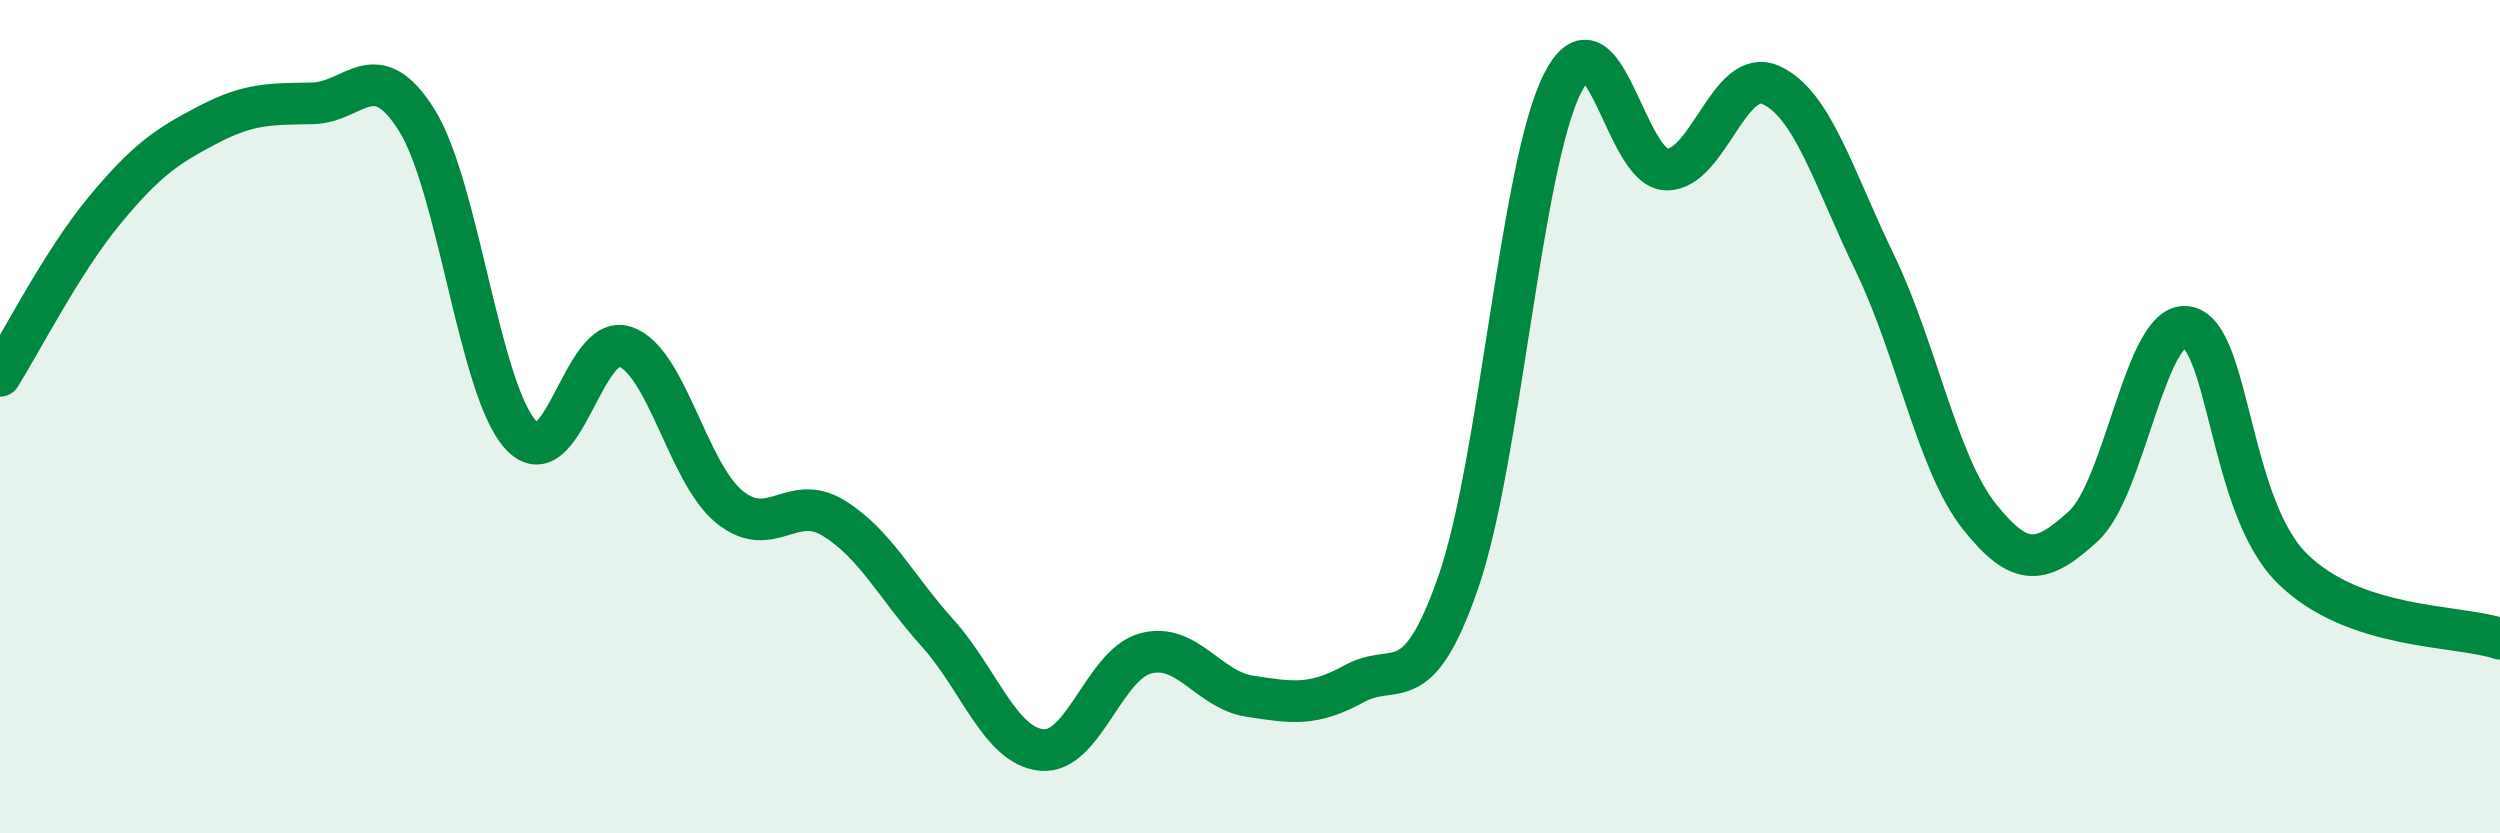
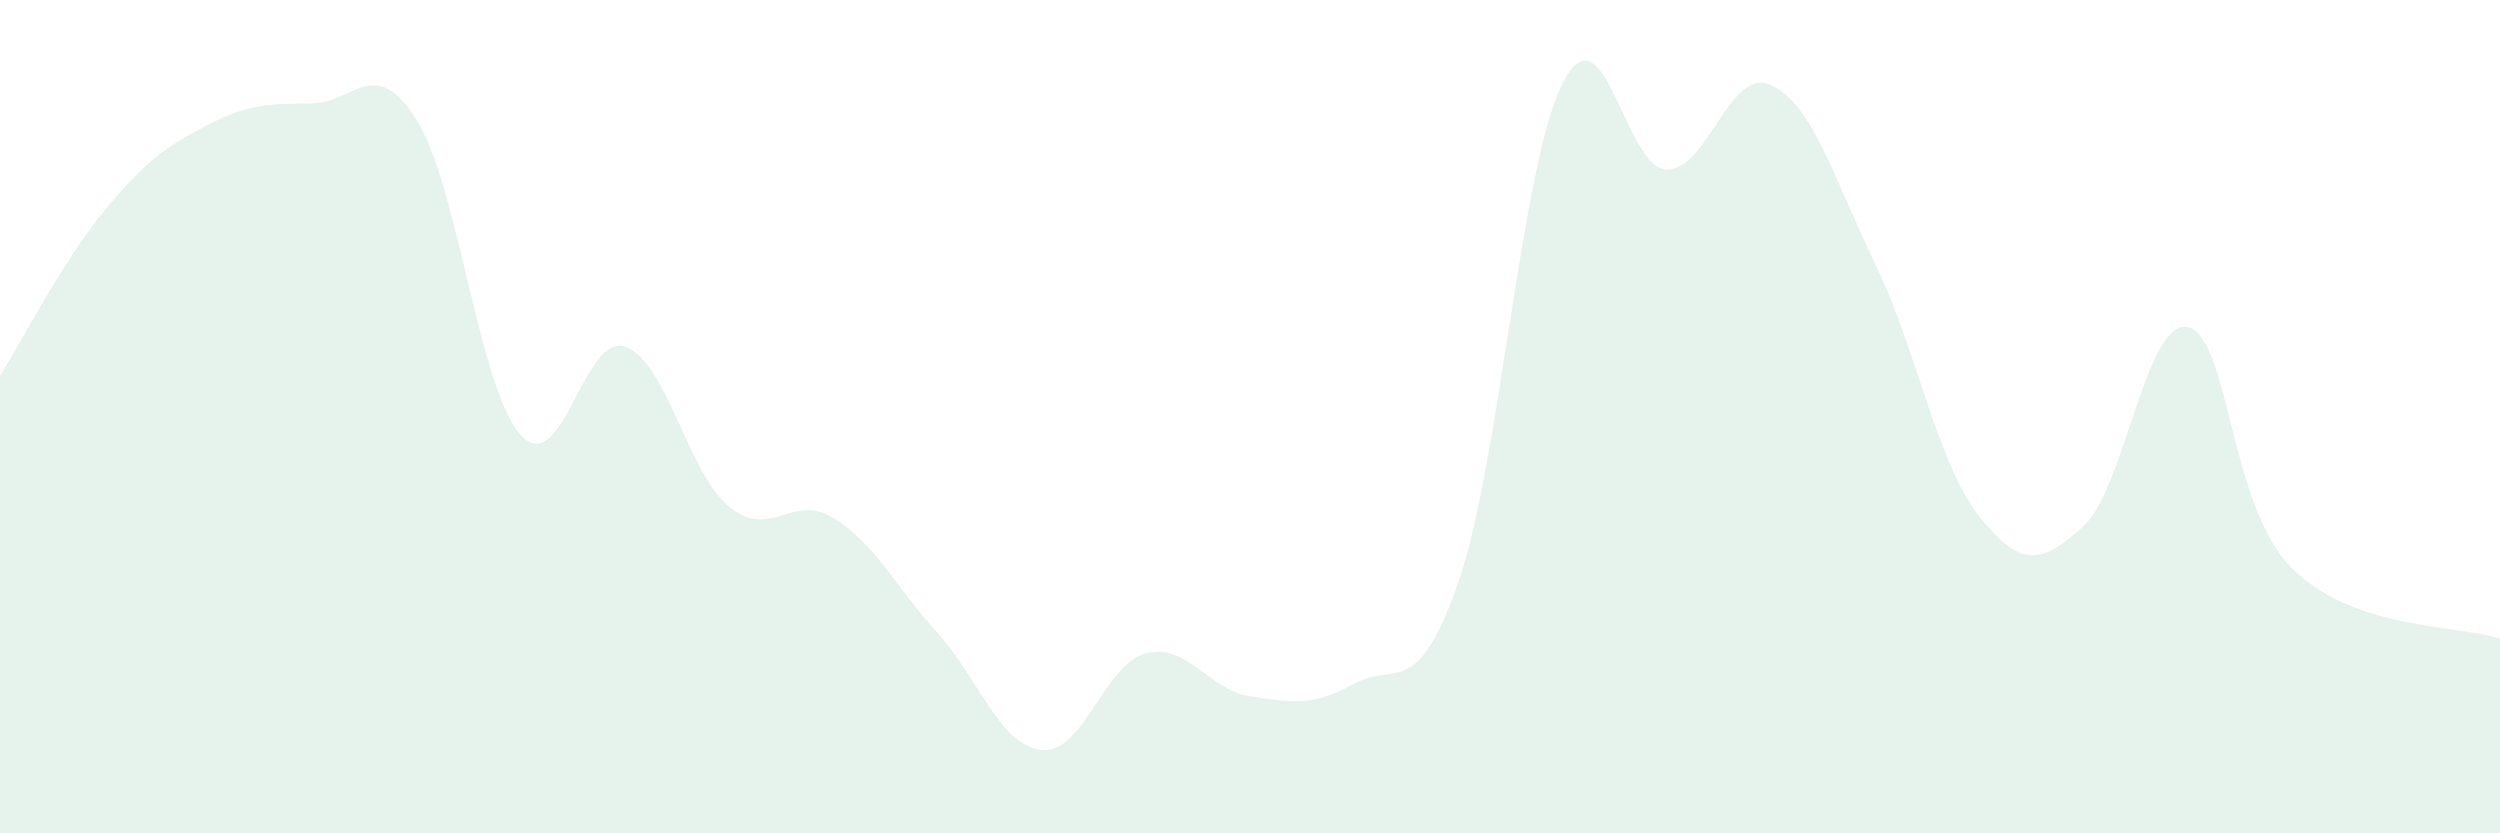
<svg xmlns="http://www.w3.org/2000/svg" width="60" height="20" viewBox="0 0 60 20">
  <path d="M 0,9.02 C 0.5,8.23 1.5,6.27 2.5,5.06 C 3.5,3.85 4,3.51 5,2.99 C 6,2.47 6.5,2.5 7.5,2.48 C 8.5,2.46 9,1.29 10,2.88 C 11,4.47 11.5,9.35 12.5,10.44 C 13.5,11.53 14,7.98 15,8.32 C 16,8.66 16.5,11.34 17.5,12.16 C 18.5,12.98 19,11.82 20,12.43 C 21,13.04 21.5,14.08 22.5,15.19 C 23.5,16.3 24,17.9 25,18 C 26,18.1 26.5,15.94 27.5,15.68 C 28.5,15.42 29,16.56 30,16.71 C 31,16.86 31.5,16.96 32.5,16.41 C 33.5,15.86 34,16.85 35,13.97 C 36,11.09 36.5,3.98 37.5,2 C 38.5,0.02 39,4.06 40,4.07 C 41,4.08 41.5,1.59 42.5,2.04 C 43.5,2.49 44,4.25 45,6.32 C 46,8.39 46.5,11.13 47.5,12.39 C 48.5,13.65 49,13.54 50,12.63 C 51,11.72 51.5,7.65 52.5,7.85 C 53.5,8.05 53.5,12.13 55,13.63 C 56.5,15.13 59,14.99 60,15.33L60 20L0 20Z" fill="#008740" opacity="0.1" stroke-linecap="round" stroke-linejoin="round" />
-   <path d="M 0,9.02 C 0.5,8.23 1.5,6.27 2.5,5.06 C 3.5,3.85 4,3.51 5,2.99 C 6,2.47 6.5,2.5 7.5,2.48 C 8.5,2.46 9,1.29 10,2.88 C 11,4.47 11.5,9.35 12.5,10.44 C 13.5,11.53 14,7.98 15,8.32 C 16,8.66 16.5,11.34 17.5,12.16 C 18.5,12.98 19,11.82 20,12.43 C 21,13.04 21.5,14.08 22.5,15.19 C 23.5,16.3 24,17.9 25,18 C 26,18.1 26.5,15.94 27.5,15.68 C 28.5,15.42 29,16.56 30,16.71 C 31,16.86 31.5,16.96 32.5,16.41 C 33.5,15.86 34,16.85 35,13.97 C 36,11.09 36.5,3.98 37.5,2 C 38.5,0.02 39,4.06 40,4.07 C 41,4.08 41.5,1.59 42.5,2.04 C 43.5,2.49 44,4.25 45,6.32 C 46,8.39 46.5,11.13 47.5,12.39 C 48.5,13.65 49,13.54 50,12.63 C 51,11.72 51.5,7.65 52.5,7.85 C 53.5,8.05 53.5,12.13 55,13.63 C 56.5,15.13 59,14.99 60,15.33" stroke="#008740" stroke-width="1" fill="none" stroke-linecap="round" stroke-linejoin="round" />
</svg>